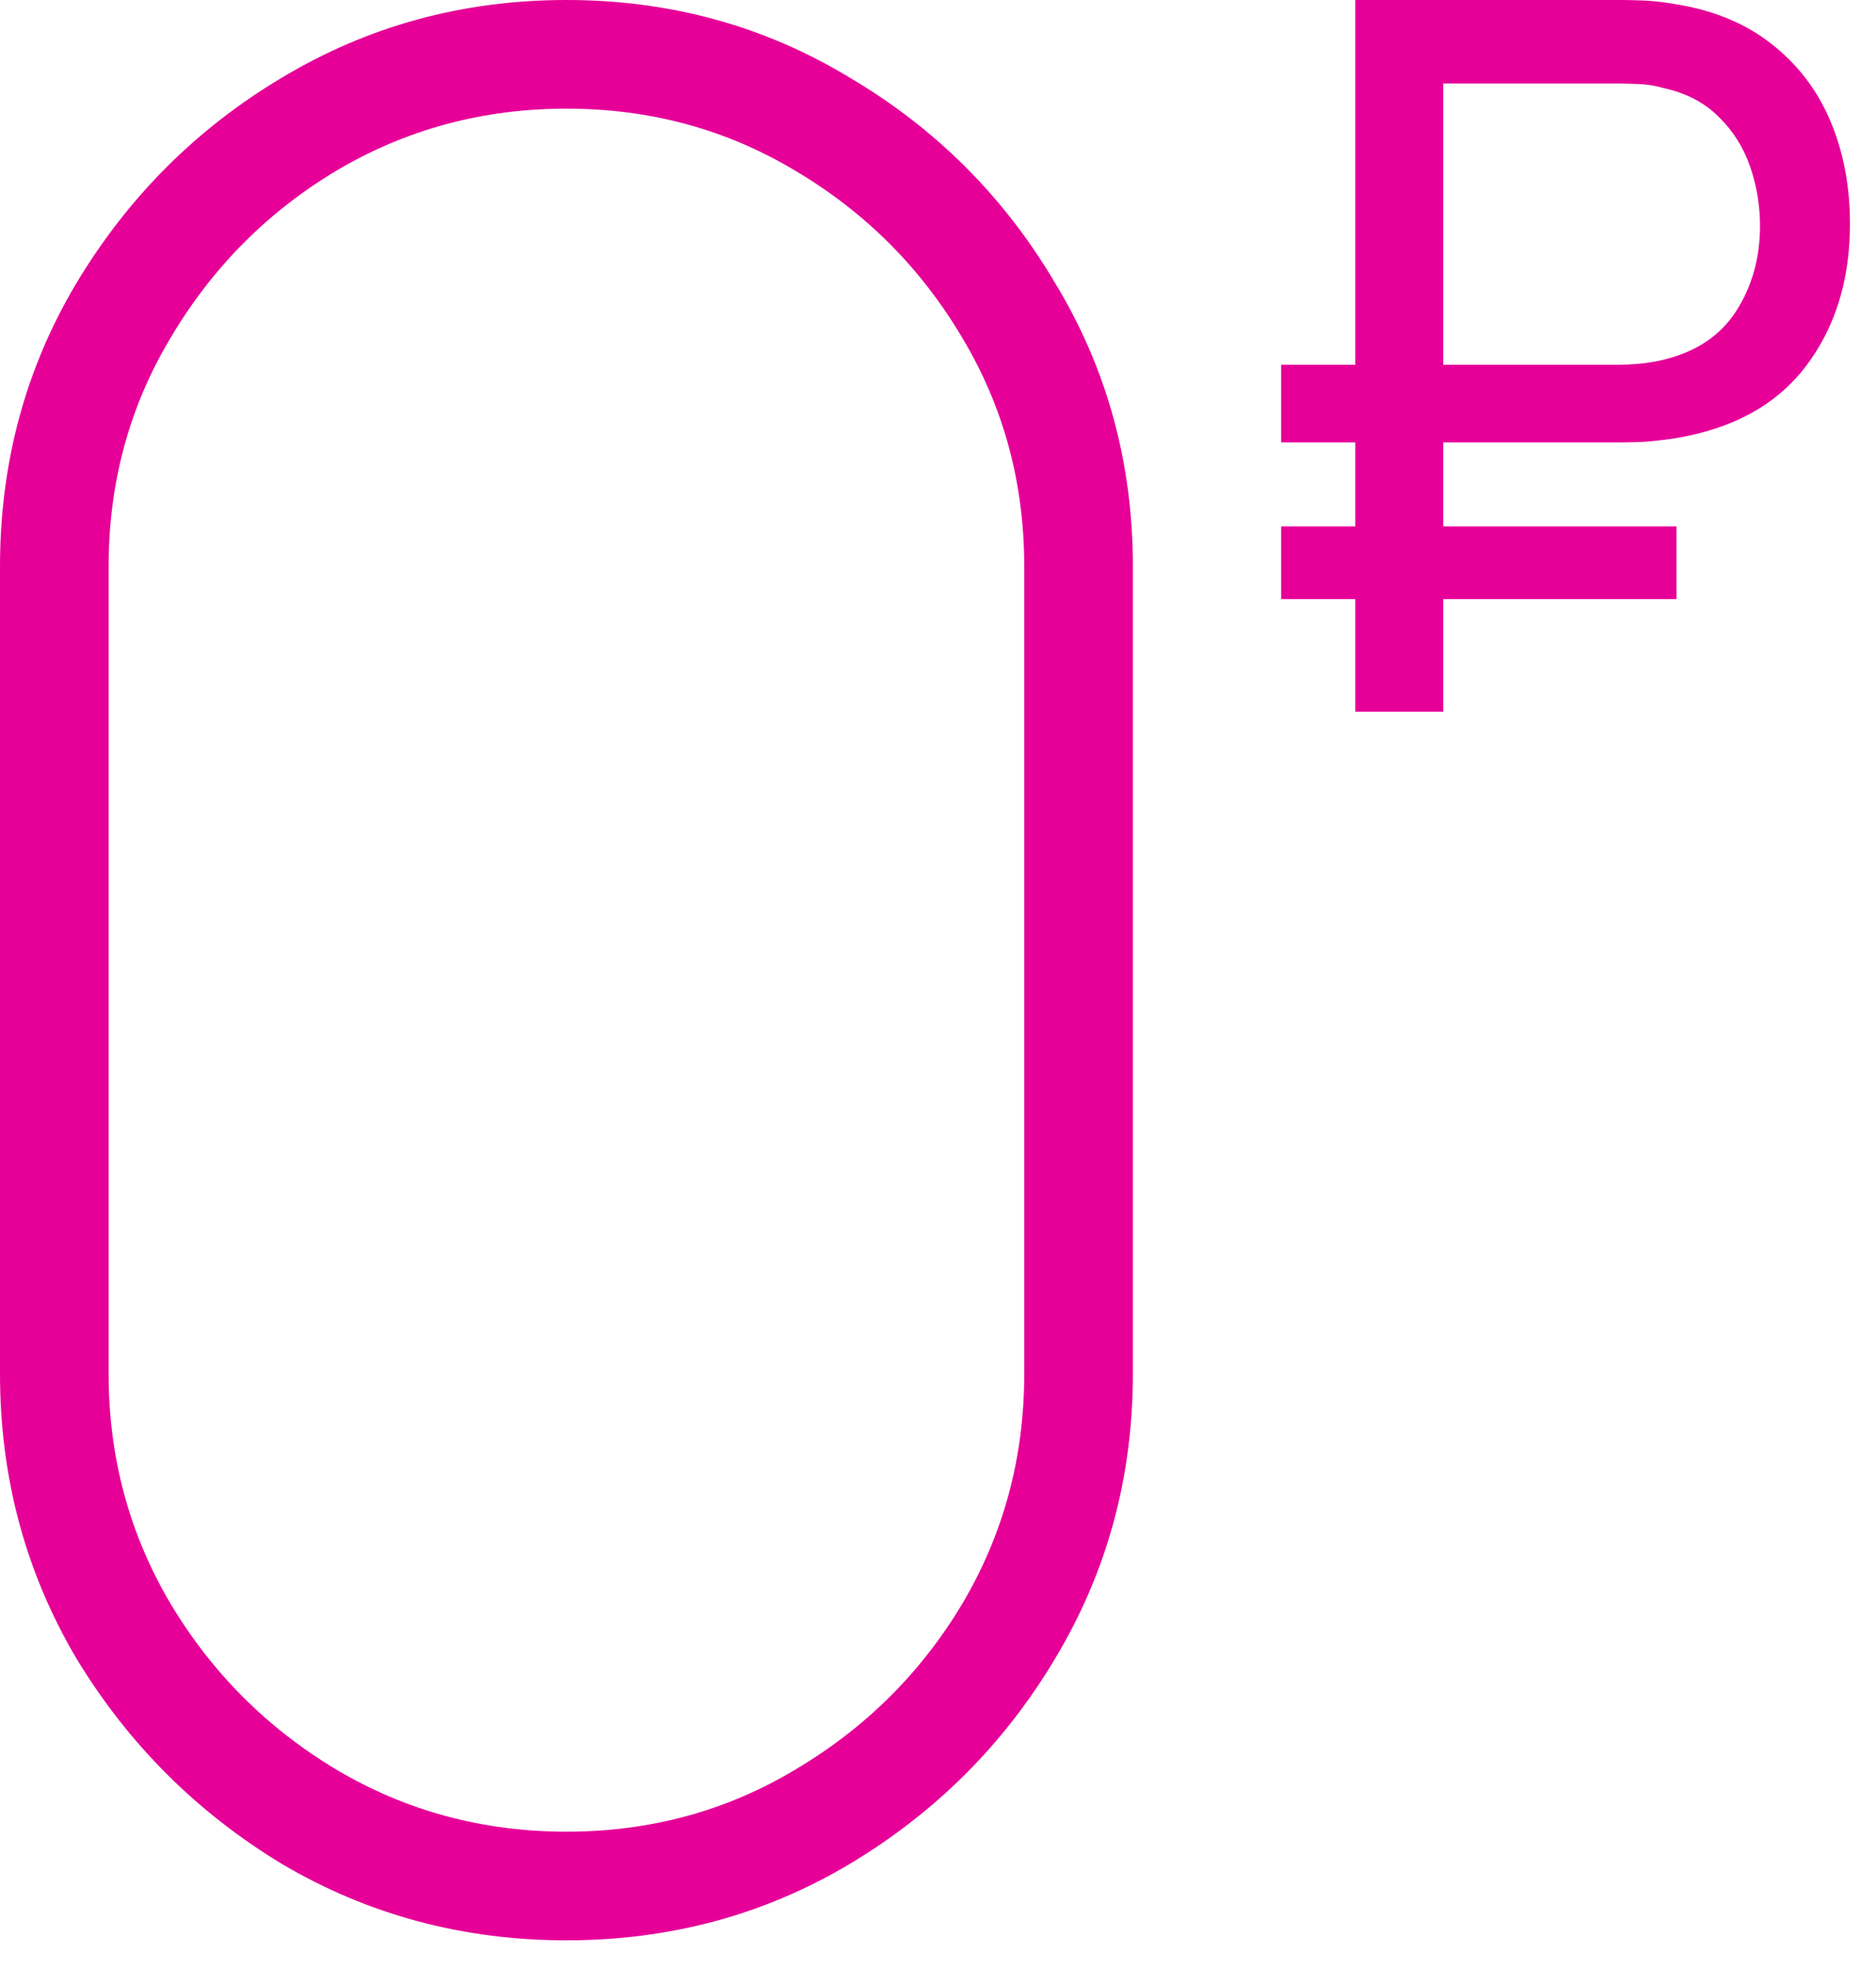
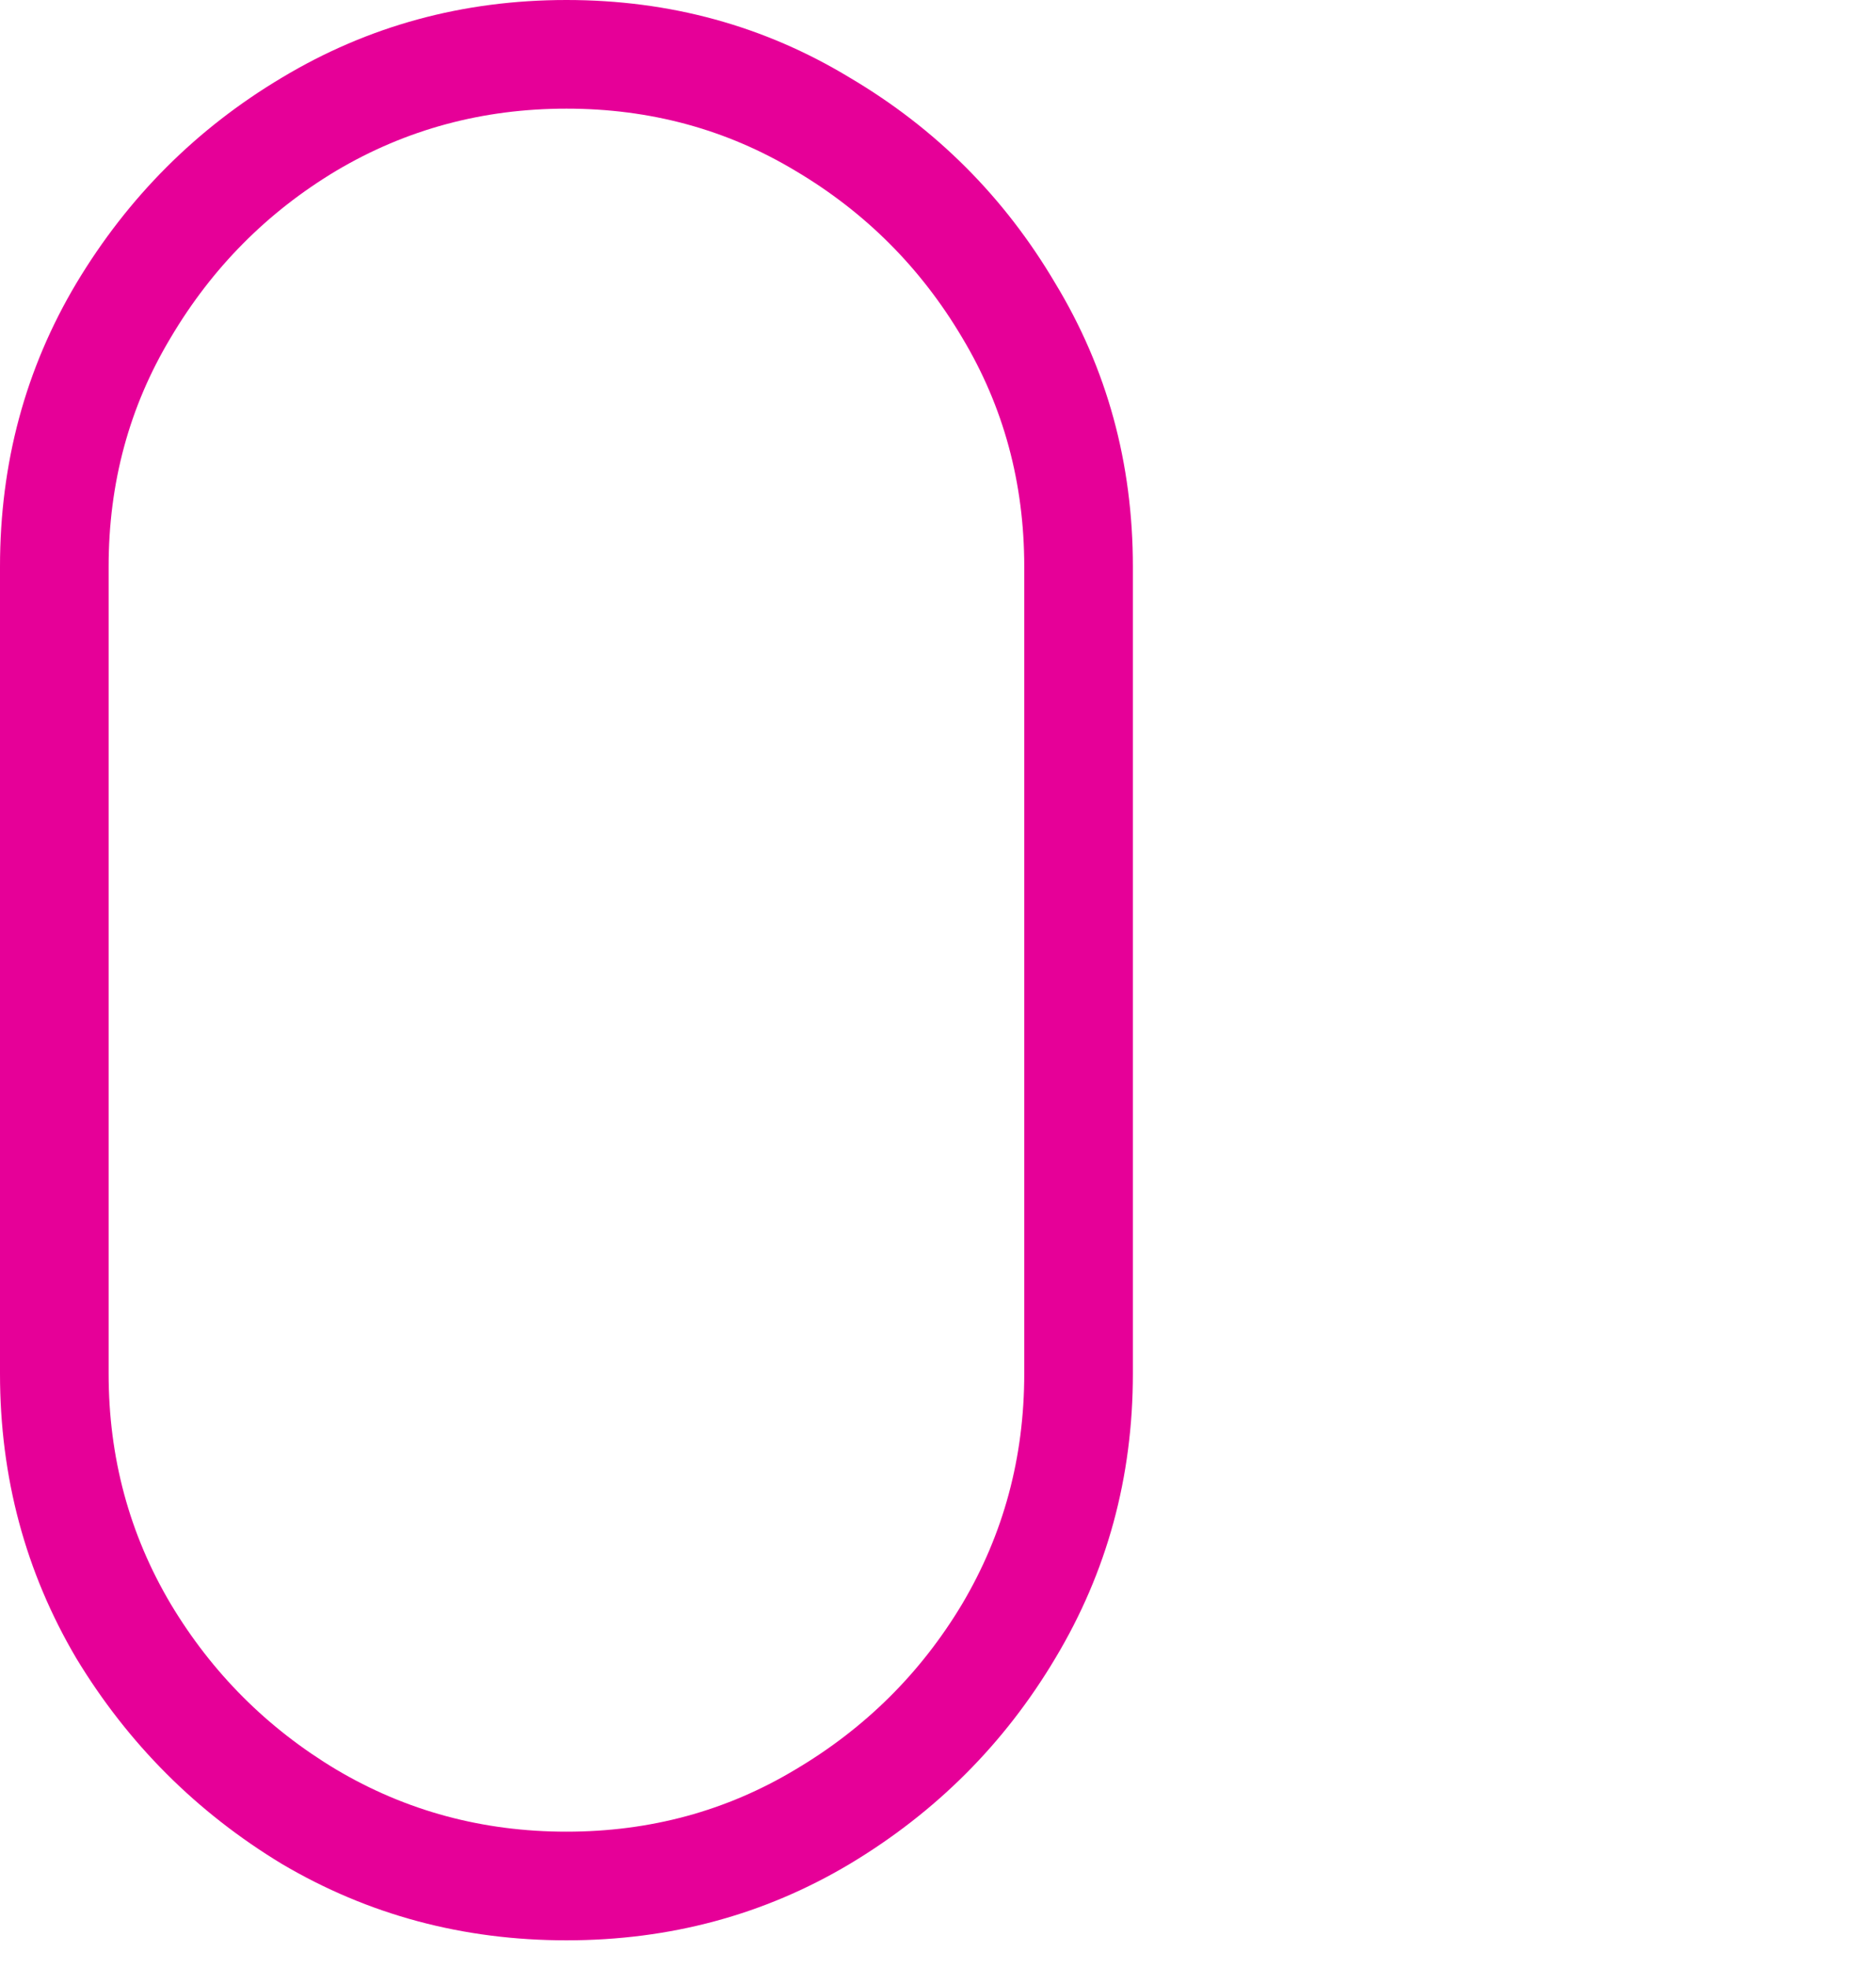
<svg xmlns="http://www.w3.org/2000/svg" width="41" height="43" viewBox="0 0 41 43" fill="none">
  <path d="M12.38 42.396C10.118 42.396 8.046 41.84 6.162 40.728C4.296 39.598 2.798 38.1 1.668 36.234C0.556 34.35 0 32.278 0 30.016V12.38C0 10.118 0.556 8.055 1.668 6.19C2.798 4.306 4.296 2.808 6.162 1.696C8.046 0.565 10.118 0 12.38 0C14.641 0 16.704 0.565 18.57 1.696C20.454 2.808 21.952 4.306 23.063 6.19C24.194 8.055 24.759 10.118 24.759 12.38V30.016C24.759 32.278 24.194 34.35 23.063 36.234C21.952 38.1 20.454 39.598 18.57 40.728C16.704 41.84 14.641 42.396 12.38 42.396ZM12.38 40.022C14.207 40.022 15.875 39.57 17.382 38.665C18.909 37.761 20.124 36.555 21.028 35.047C21.933 33.521 22.385 31.844 22.385 30.016V12.38C22.385 10.552 21.933 8.884 21.028 7.377C20.124 5.851 18.909 4.635 17.382 3.731C15.875 2.826 14.207 2.374 12.38 2.374C10.552 2.374 8.875 2.826 7.349 3.731C5.841 4.635 4.635 5.851 3.731 7.377C2.826 8.884 2.374 10.552 2.374 12.38V30.016C2.374 31.844 2.826 33.521 3.731 35.047C4.635 36.555 5.841 37.761 7.349 38.665C8.875 39.57 10.552 40.022 12.38 40.022Z" fill="#E60098" />
-   <path d="M28 9.666V7.97H35.376C35.499 7.97 35.643 7.963 35.808 7.949C35.981 7.934 36.161 7.906 36.348 7.862C37.068 7.69 37.601 7.333 37.947 6.793C38.292 6.253 38.465 5.634 38.465 4.936C38.465 4.489 38.393 4.057 38.249 3.64C38.105 3.222 37.875 2.858 37.558 2.549C37.248 2.239 36.845 2.03 36.348 1.922C36.176 1.872 35.996 1.843 35.808 1.836C35.628 1.829 35.484 1.825 35.376 1.825H31.002V0H35.441C35.549 0 35.704 0.004 35.906 0.011C36.114 0.018 36.341 0.043 36.586 0.086C37.428 0.216 38.134 0.504 38.703 0.95C39.279 1.397 39.711 1.958 39.999 2.635C40.287 3.312 40.431 4.064 40.431 4.892C40.431 6.124 40.107 7.164 39.459 8.014C38.811 8.856 37.853 9.378 36.586 9.58C36.341 9.616 36.114 9.641 35.906 9.655C35.704 9.662 35.549 9.666 35.441 9.666H28ZM28 13.09V11.502H36.64V13.09H28ZM29.62 15.552V0H31.542V15.552H29.62Z" fill="#E60098" />
</svg>